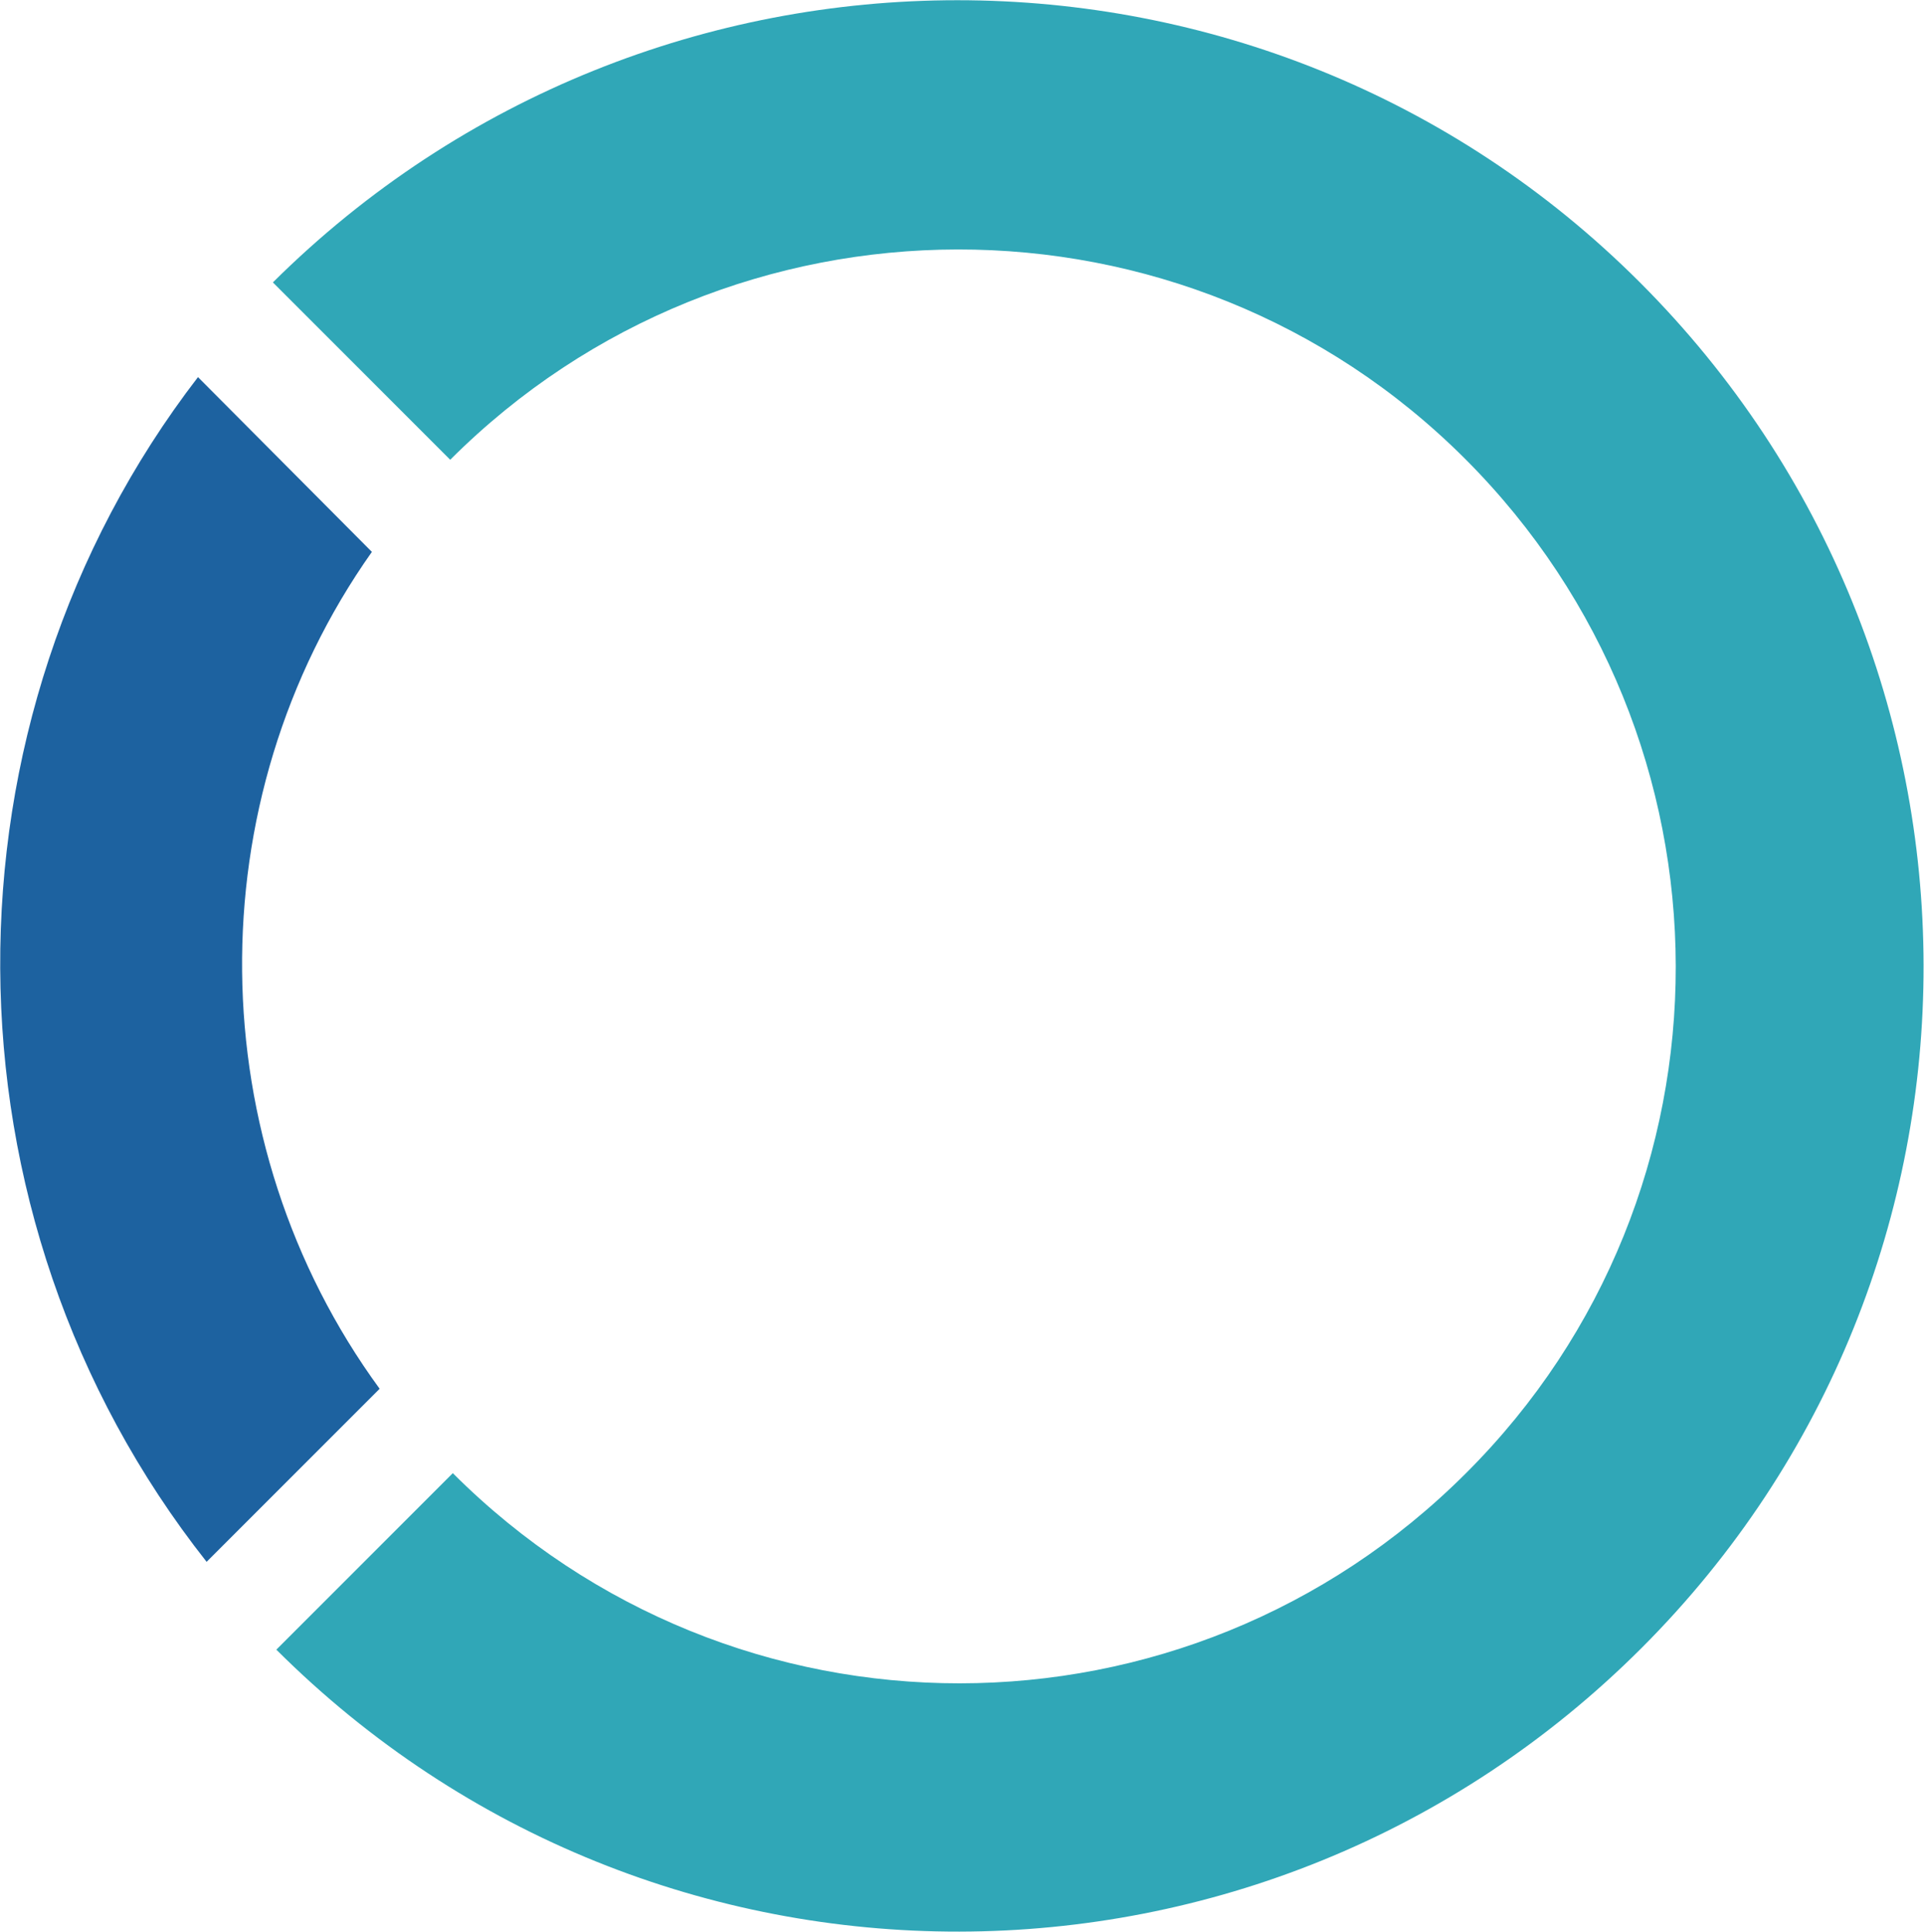
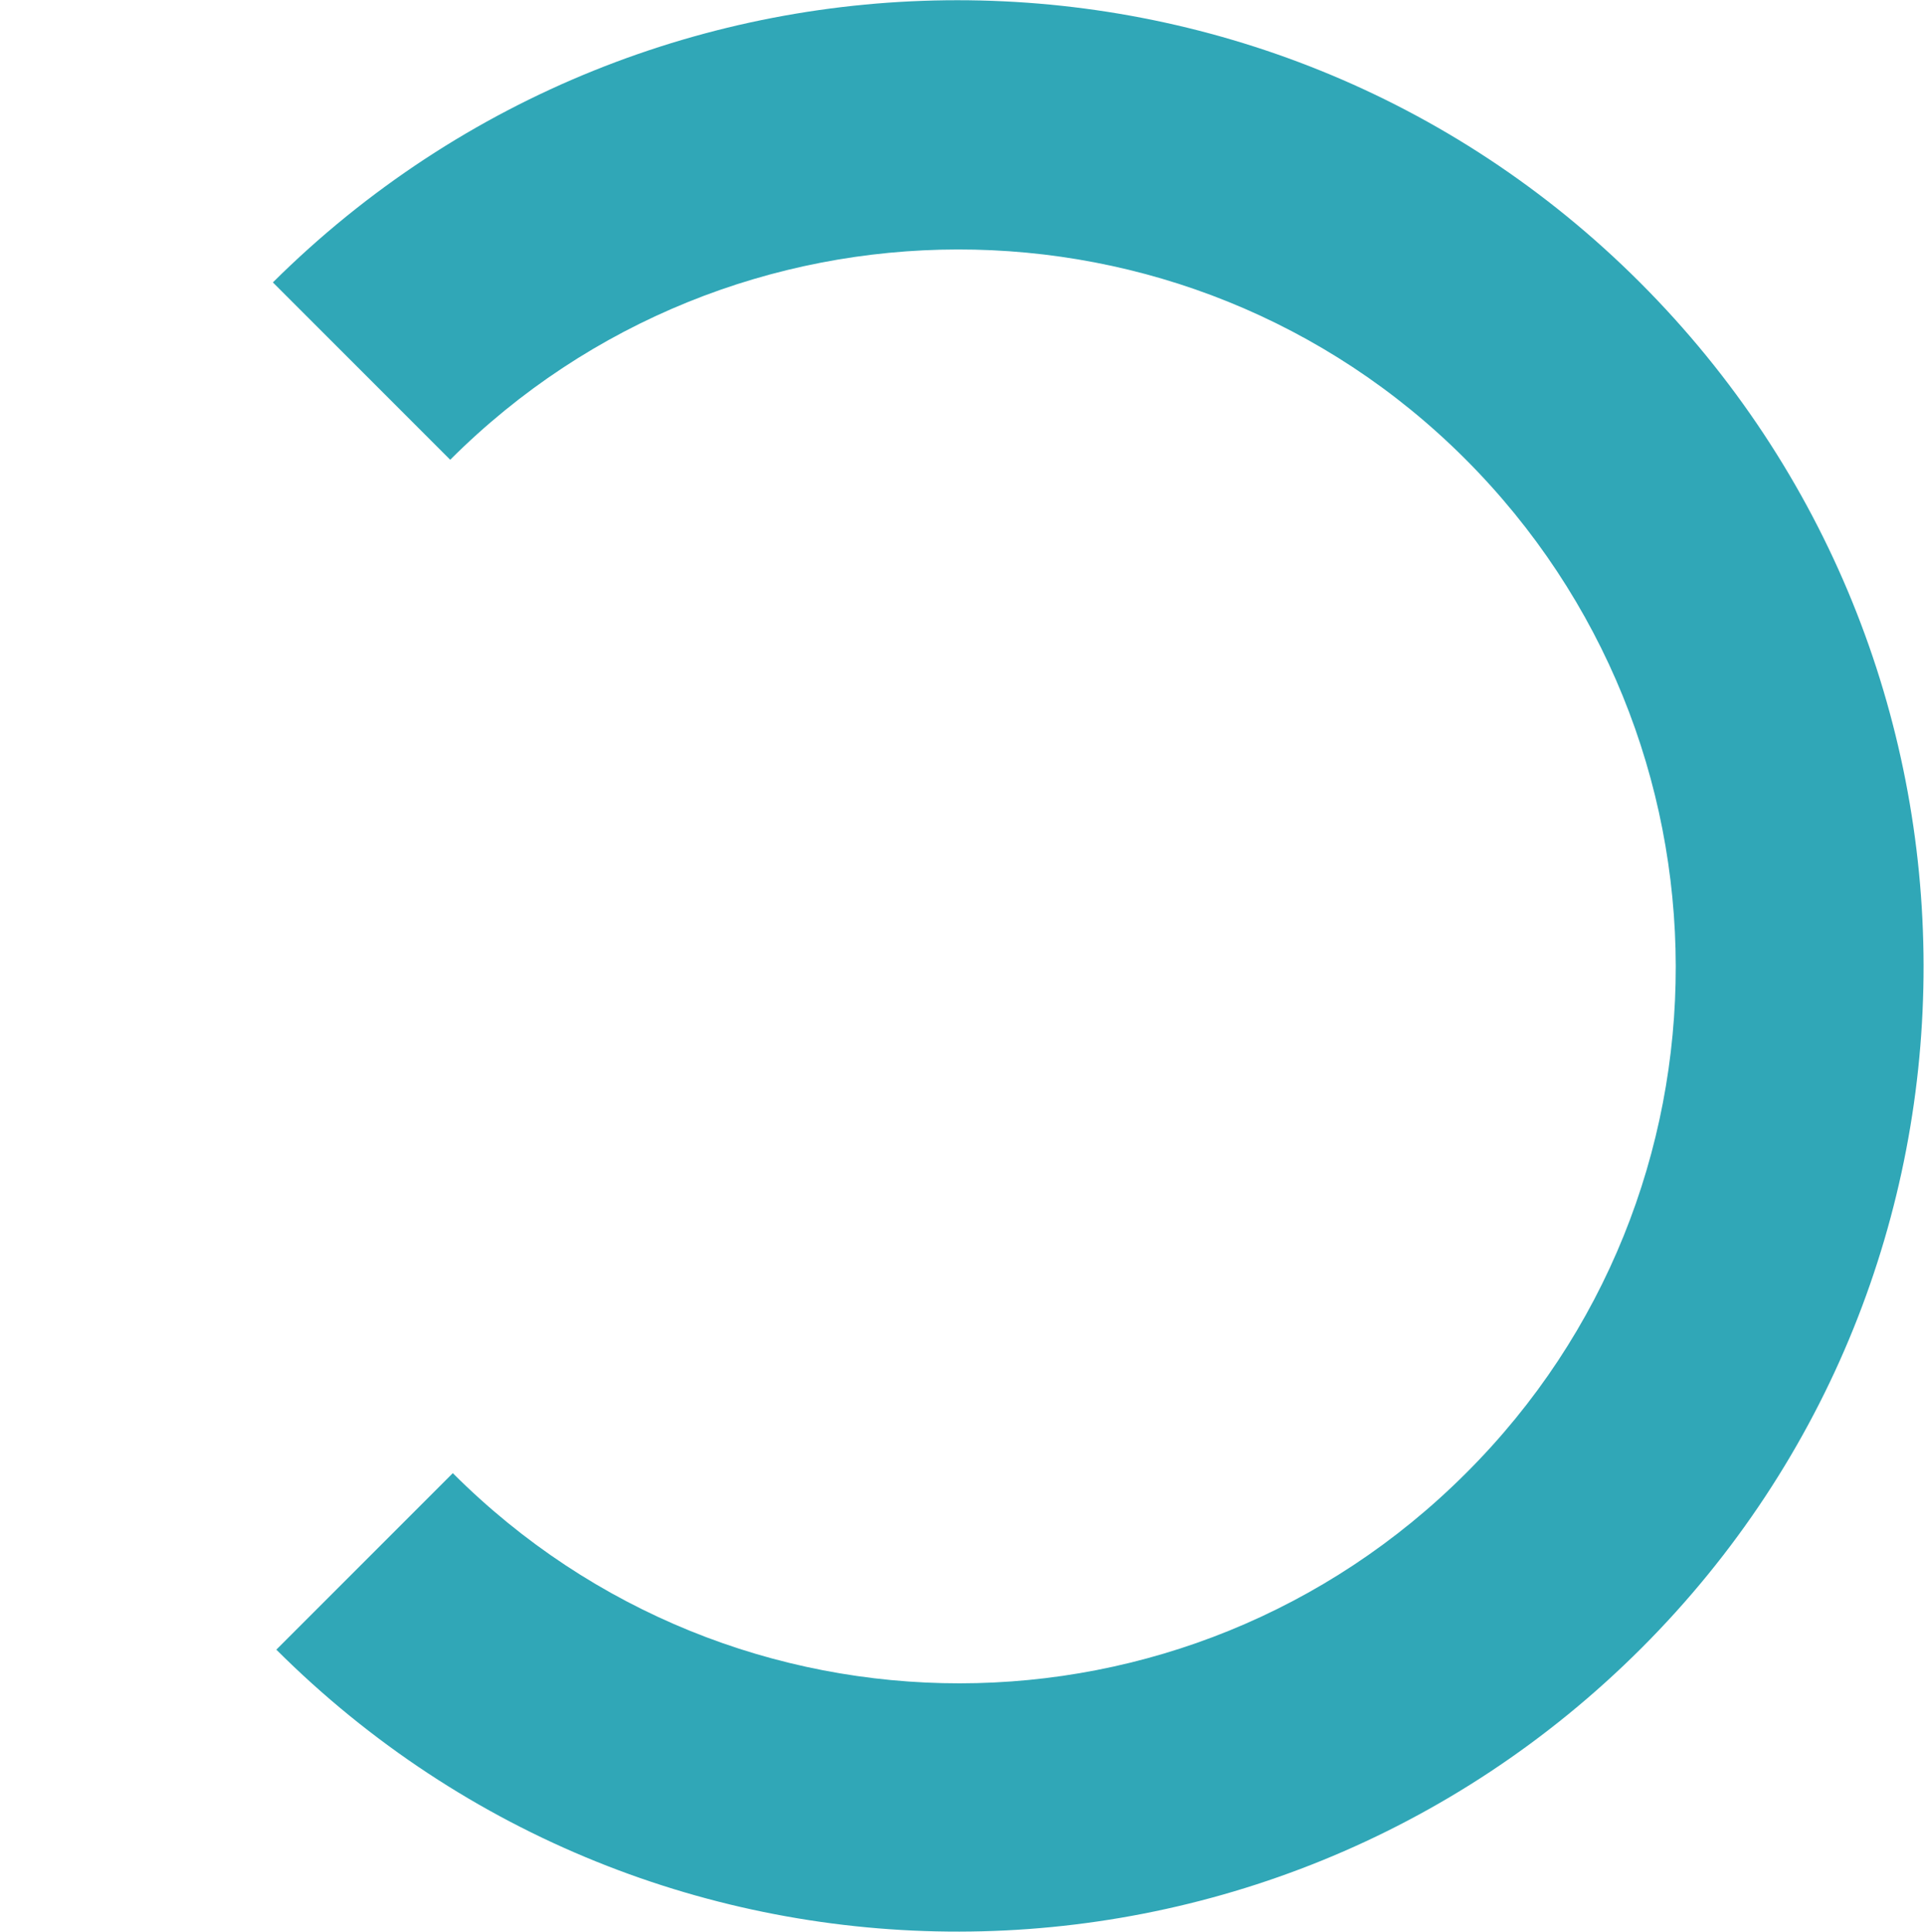
<svg xmlns="http://www.w3.org/2000/svg" version="1.1" id="Calque_1" x="0px" y="0px" viewBox="0 0 223.5 224.4" enable-background="new 0 0 223.5 224.4" xml:space="preserve">
  <g>
    <path fill="#30A7B7" d="M31.7,32.8l20.6,20.6c32.5-32.5,85.4-32.6,117.9-0.1c32.5,32.5,32.7,85.3,0.1,117.8   c-32.5,32.5-85.1,32.6-117.7,0l-20.5,20.5c43.9,43.8,114.8,43.6,158.6-0.2c43.8-43.8,43.6-114.8-0.2-158.6   C146.8-10.9,75.7-10.9,31.7,32.8z" />
-     <path fill="#1D62A0" d="M43.2,64.1L23,43.8C-7.8,83.8-7.8,141.1,24,181.4l20.1-20.1C23.2,132.7,22.7,93.1,43.2,64.1z" />
  </g>
</svg>